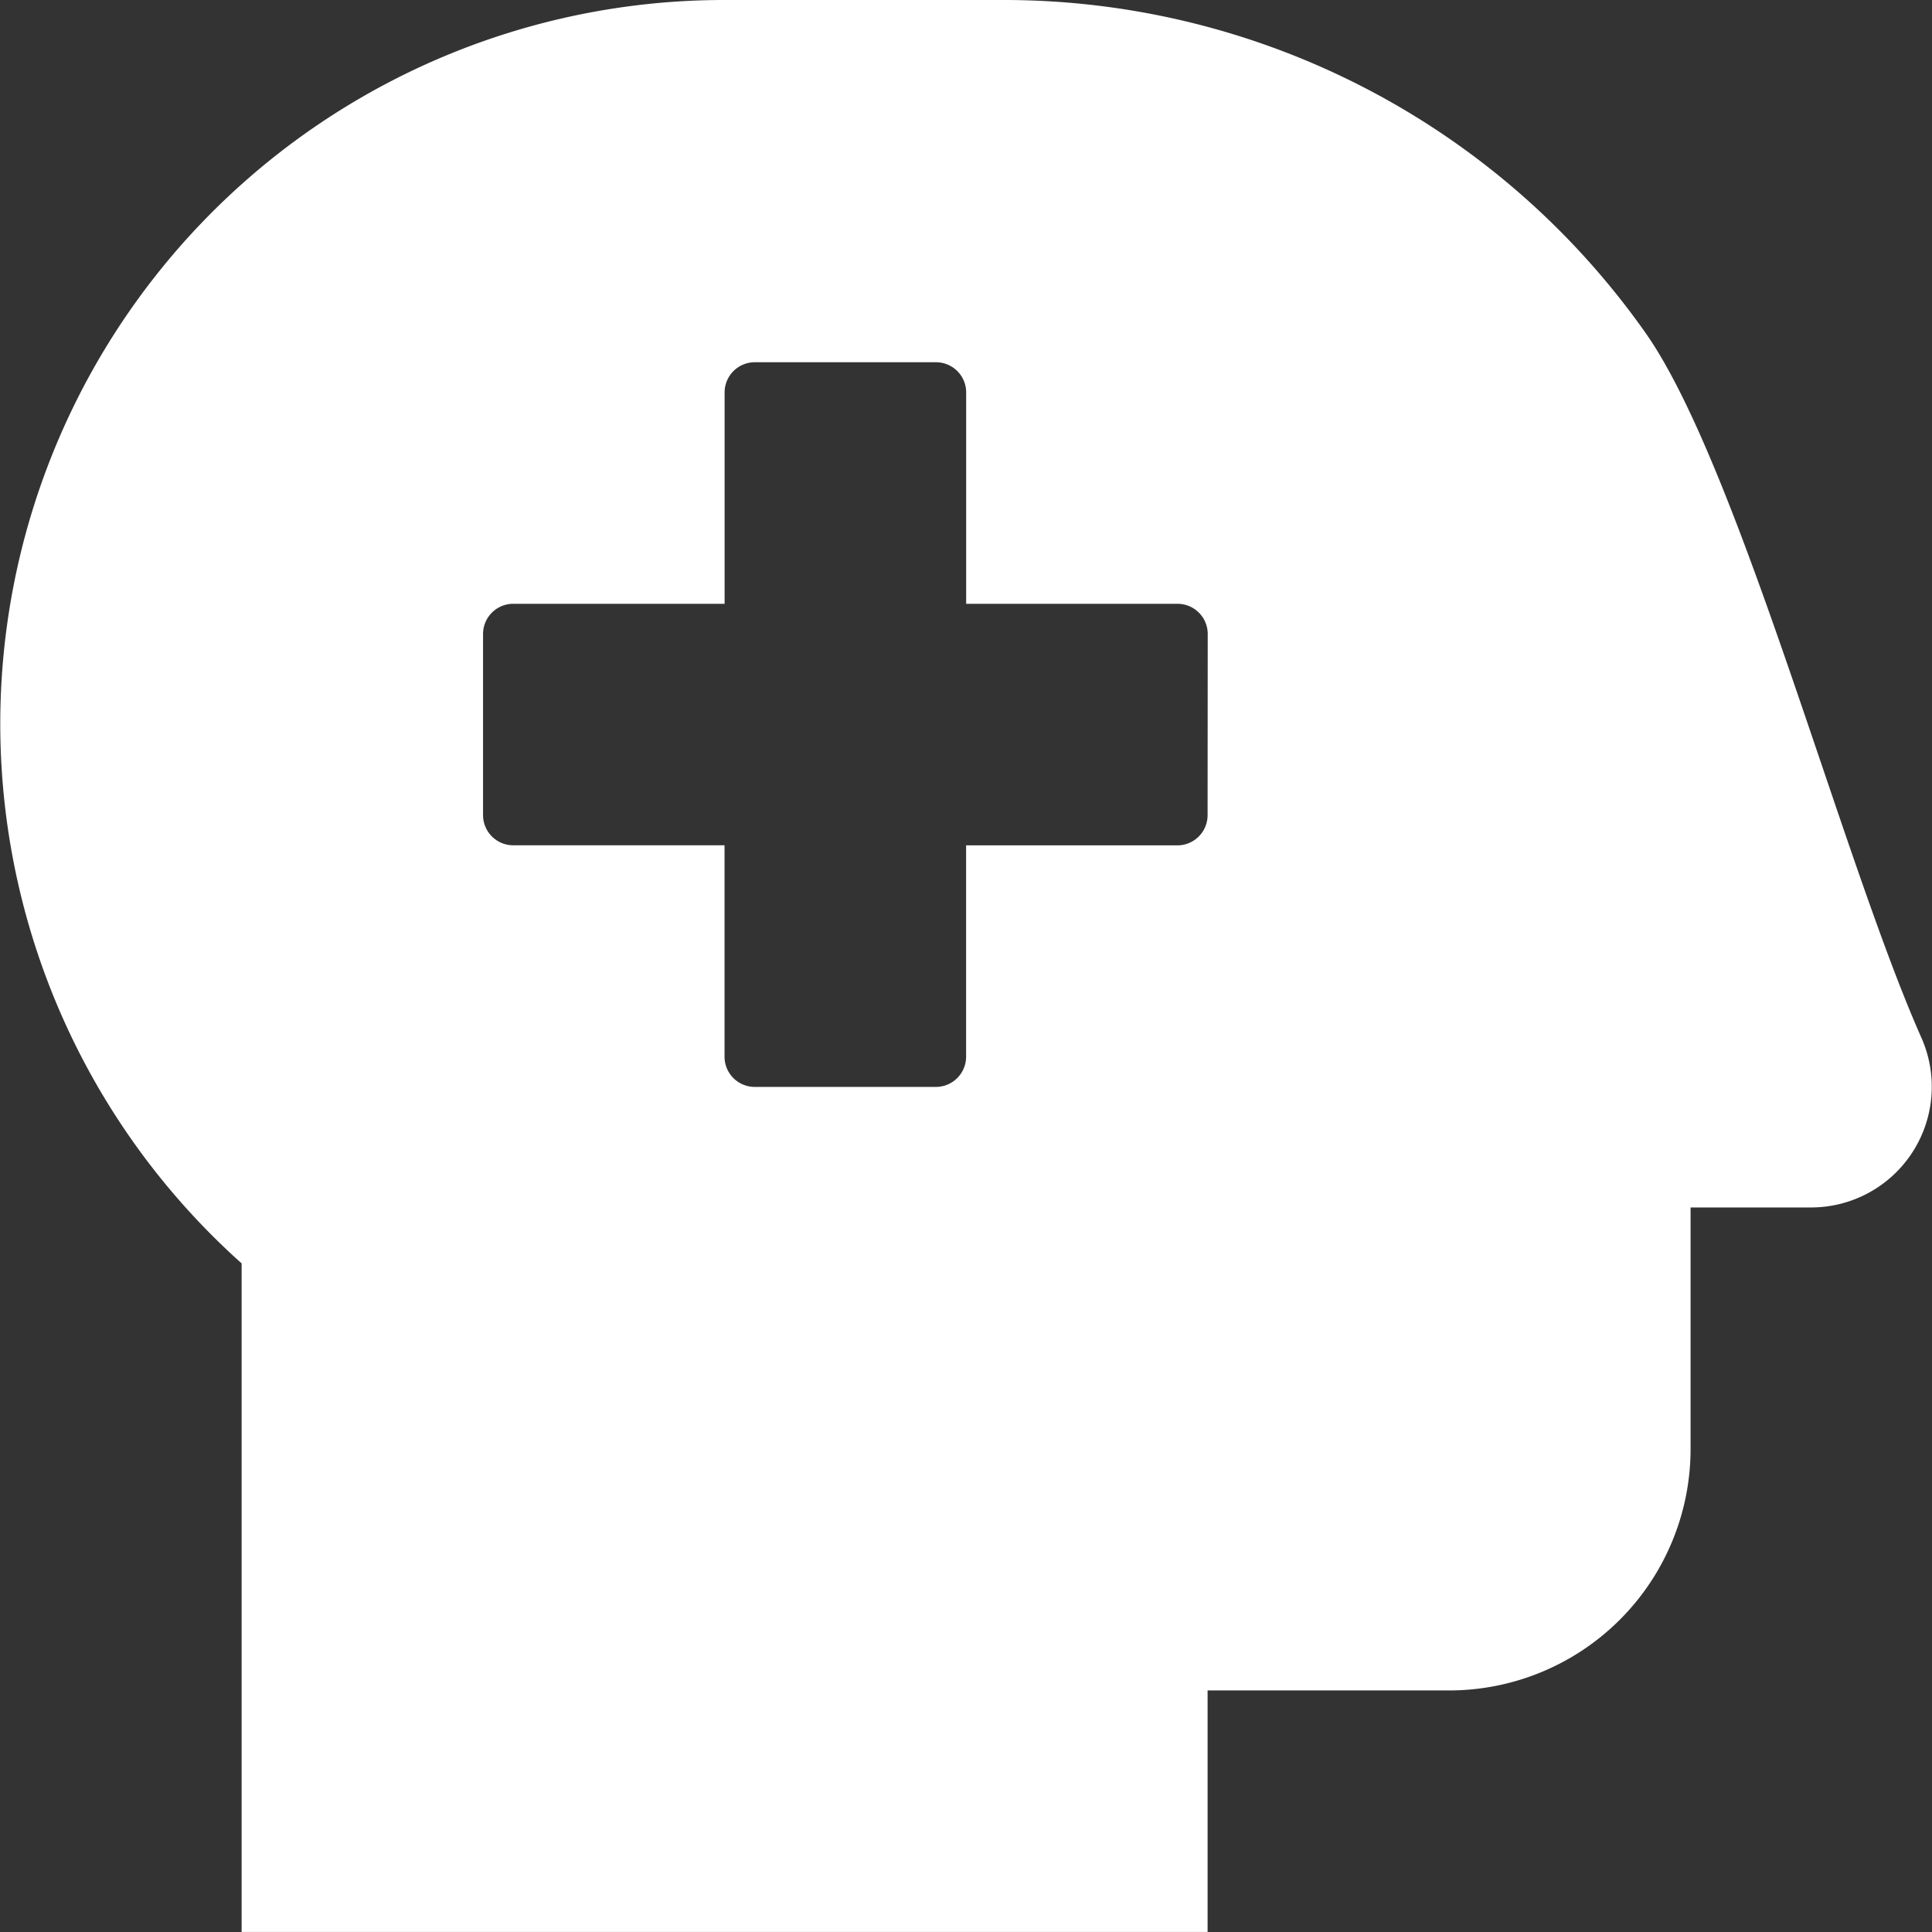
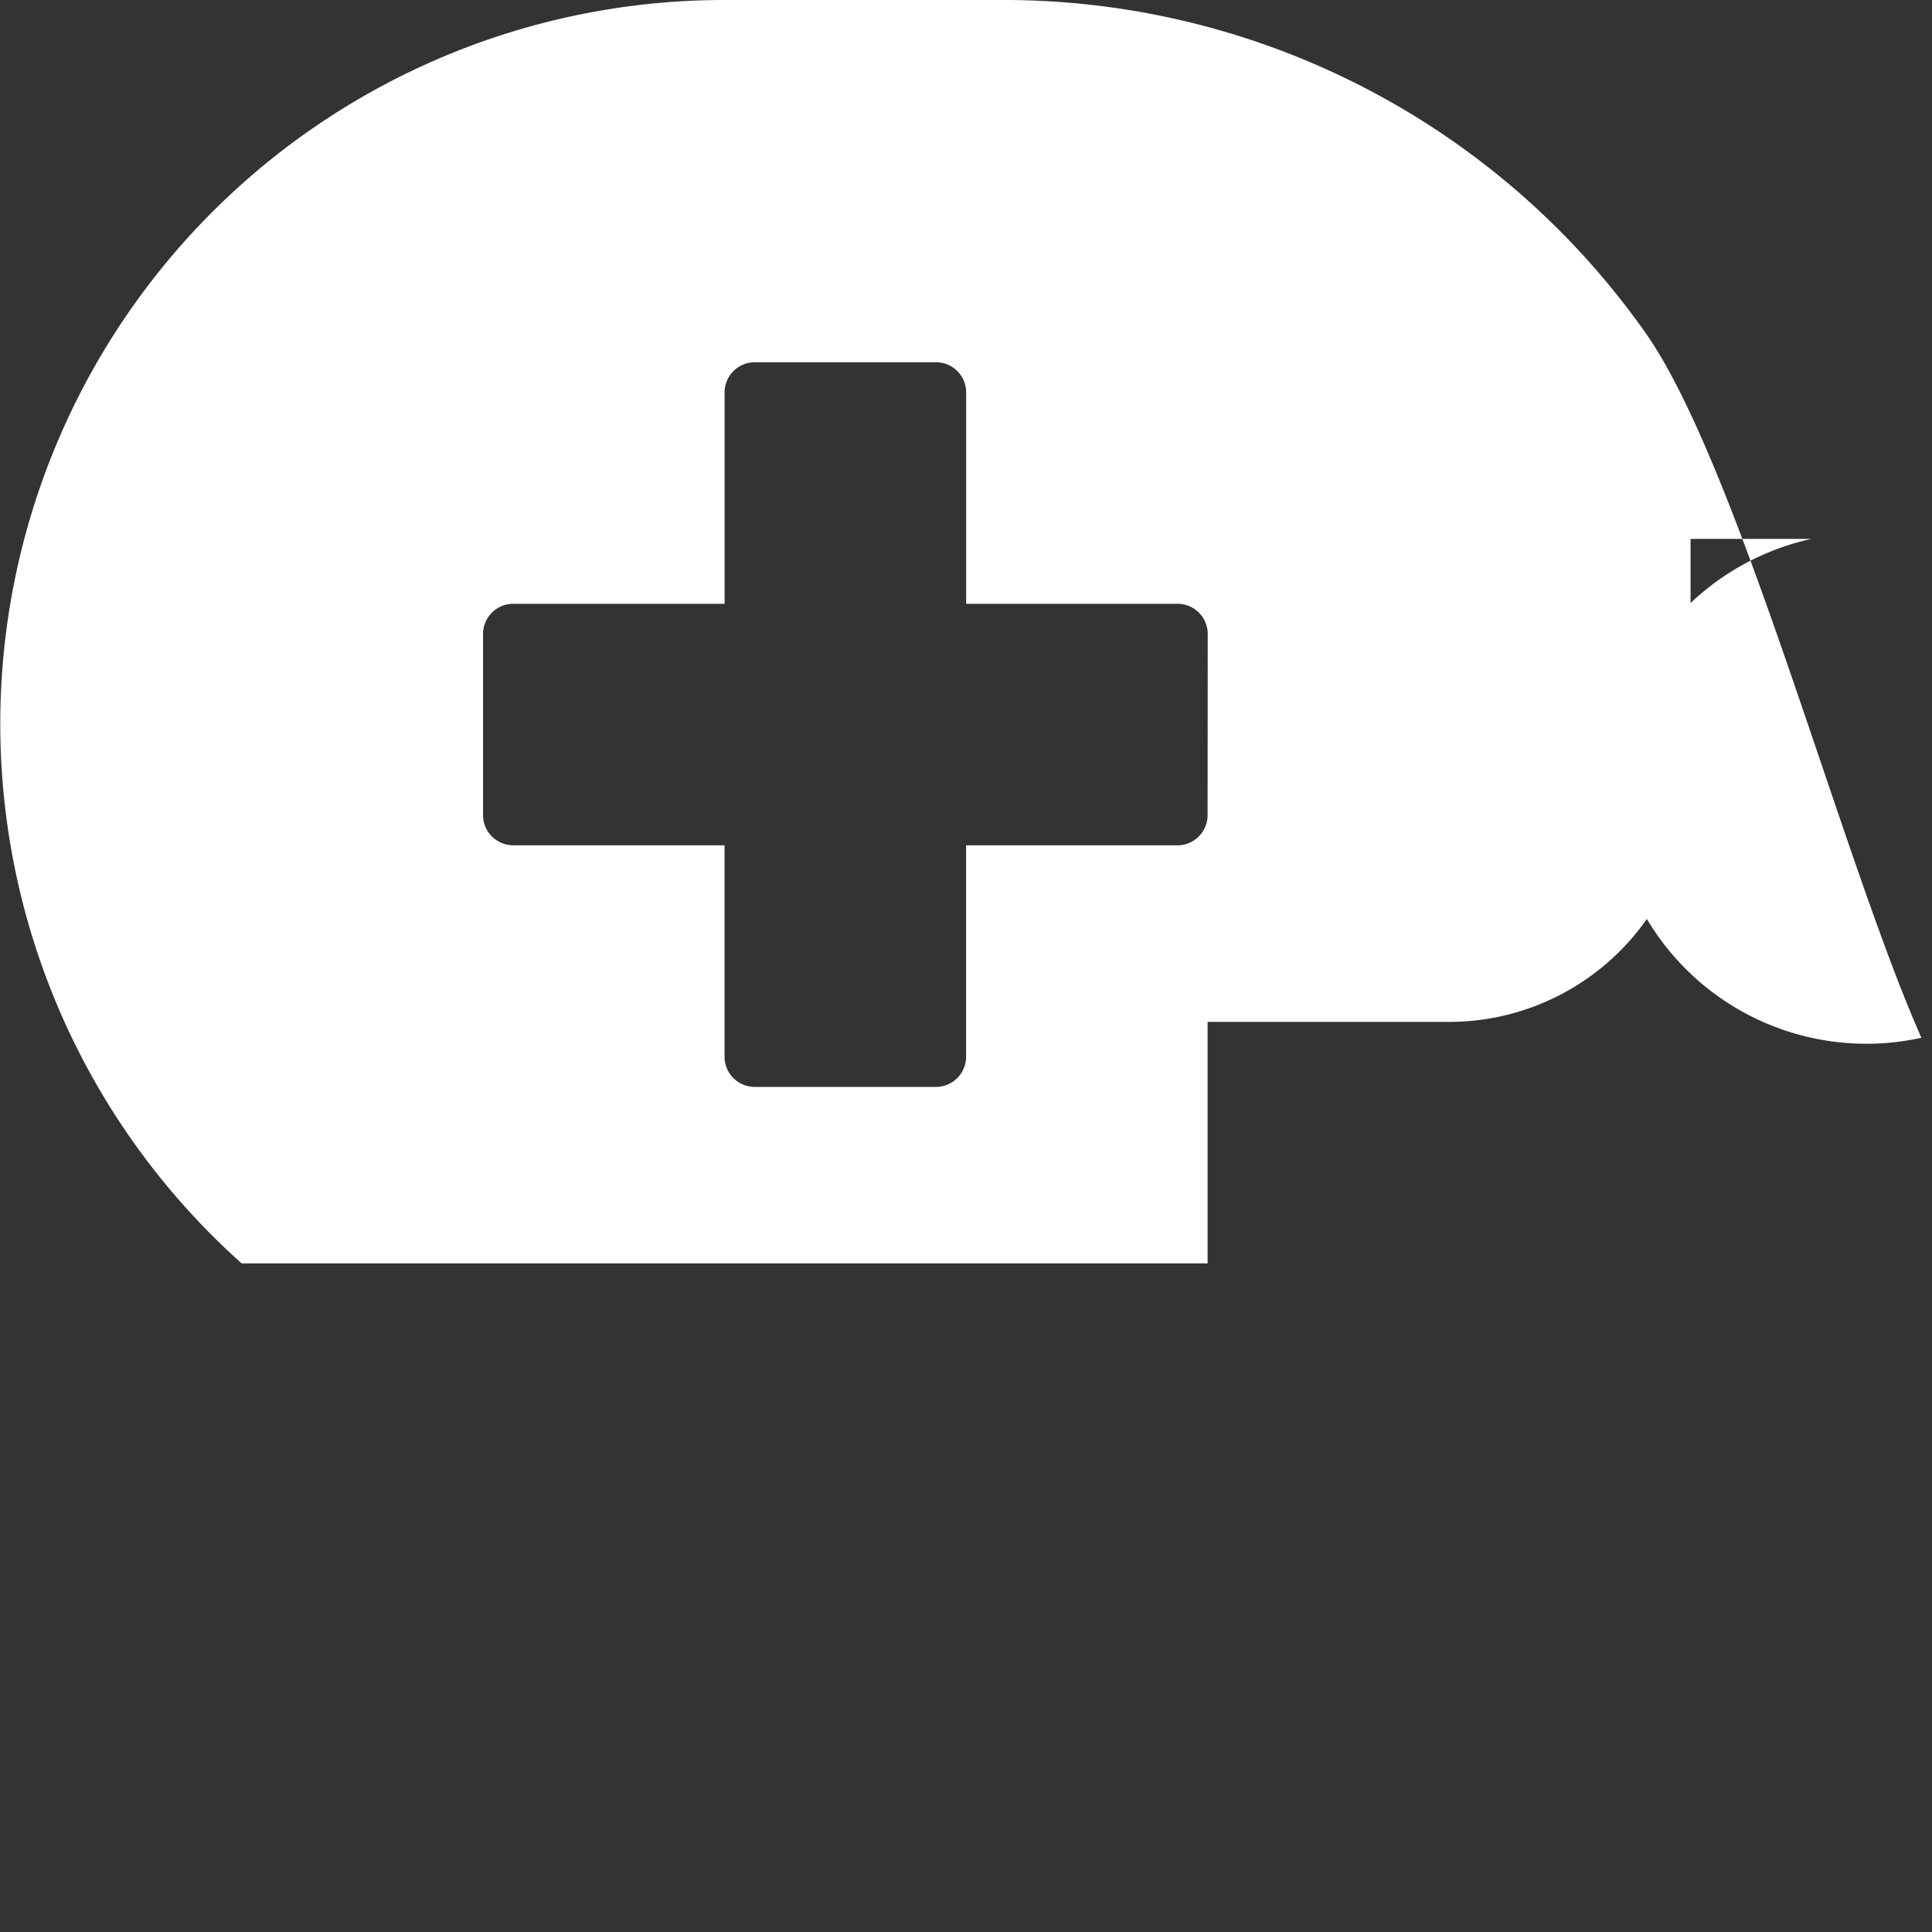
<svg xmlns="http://www.w3.org/2000/svg" width="29.361" height="29.363" viewBox="0 0 29.361 29.363">
  <rect x="0" y="0" width="29.361" height="29.363" fill="#333333" stroke="none" />
  <g id="Layer_2" data-name="Layer 2" transform="translate(3.646 -3.991)">
-     <path id="head-side-medical" d="M29.2,15.771c-1.2-2.7-2.778-8.7-4.191-10.71A11.925,11.925,0,0,0,15.26,0H11.011A11,11,0,0,0,3.672,19.2v10.16H18.352v-3.67h3.67a3.67,3.67,0,0,0,3.67-3.67v-3.67h1.835A1.835,1.835,0,0,0,29.2,15.771ZM18.352,12.388a.459.459,0,0,1-.459.459H14.682v3.212a.459.459,0,0,1-.459.459H11.47a.459.459,0,0,1-.459-.459V12.846H7.8a.459.459,0,0,1-.459-.459V9.635A.459.459,0,0,1,7.8,9.176h3.212V5.964a.459.459,0,0,1,.459-.459h2.753a.459.459,0,0,1,.459.459V9.176h3.212a.459.459,0,0,1,.459.459Z" transform="translate(-3.646 3.991)" fill="#fff" />
+     <path id="head-side-medical" d="M29.2,15.771c-1.2-2.7-2.778-8.7-4.191-10.71A11.925,11.925,0,0,0,15.26,0H11.011A11,11,0,0,0,3.672,19.2H18.352v-3.67h3.67a3.67,3.67,0,0,0,3.67-3.67v-3.67h1.835A1.835,1.835,0,0,0,29.2,15.771ZM18.352,12.388a.459.459,0,0,1-.459.459H14.682v3.212a.459.459,0,0,1-.459.459H11.47a.459.459,0,0,1-.459-.459V12.846H7.8a.459.459,0,0,1-.459-.459V9.635A.459.459,0,0,1,7.8,9.176h3.212V5.964a.459.459,0,0,1,.459-.459h2.753a.459.459,0,0,1,.459.459V9.176h3.212a.459.459,0,0,1,.459.459Z" transform="translate(-3.646 3.991)" fill="#fff" />
  </g>
</svg>